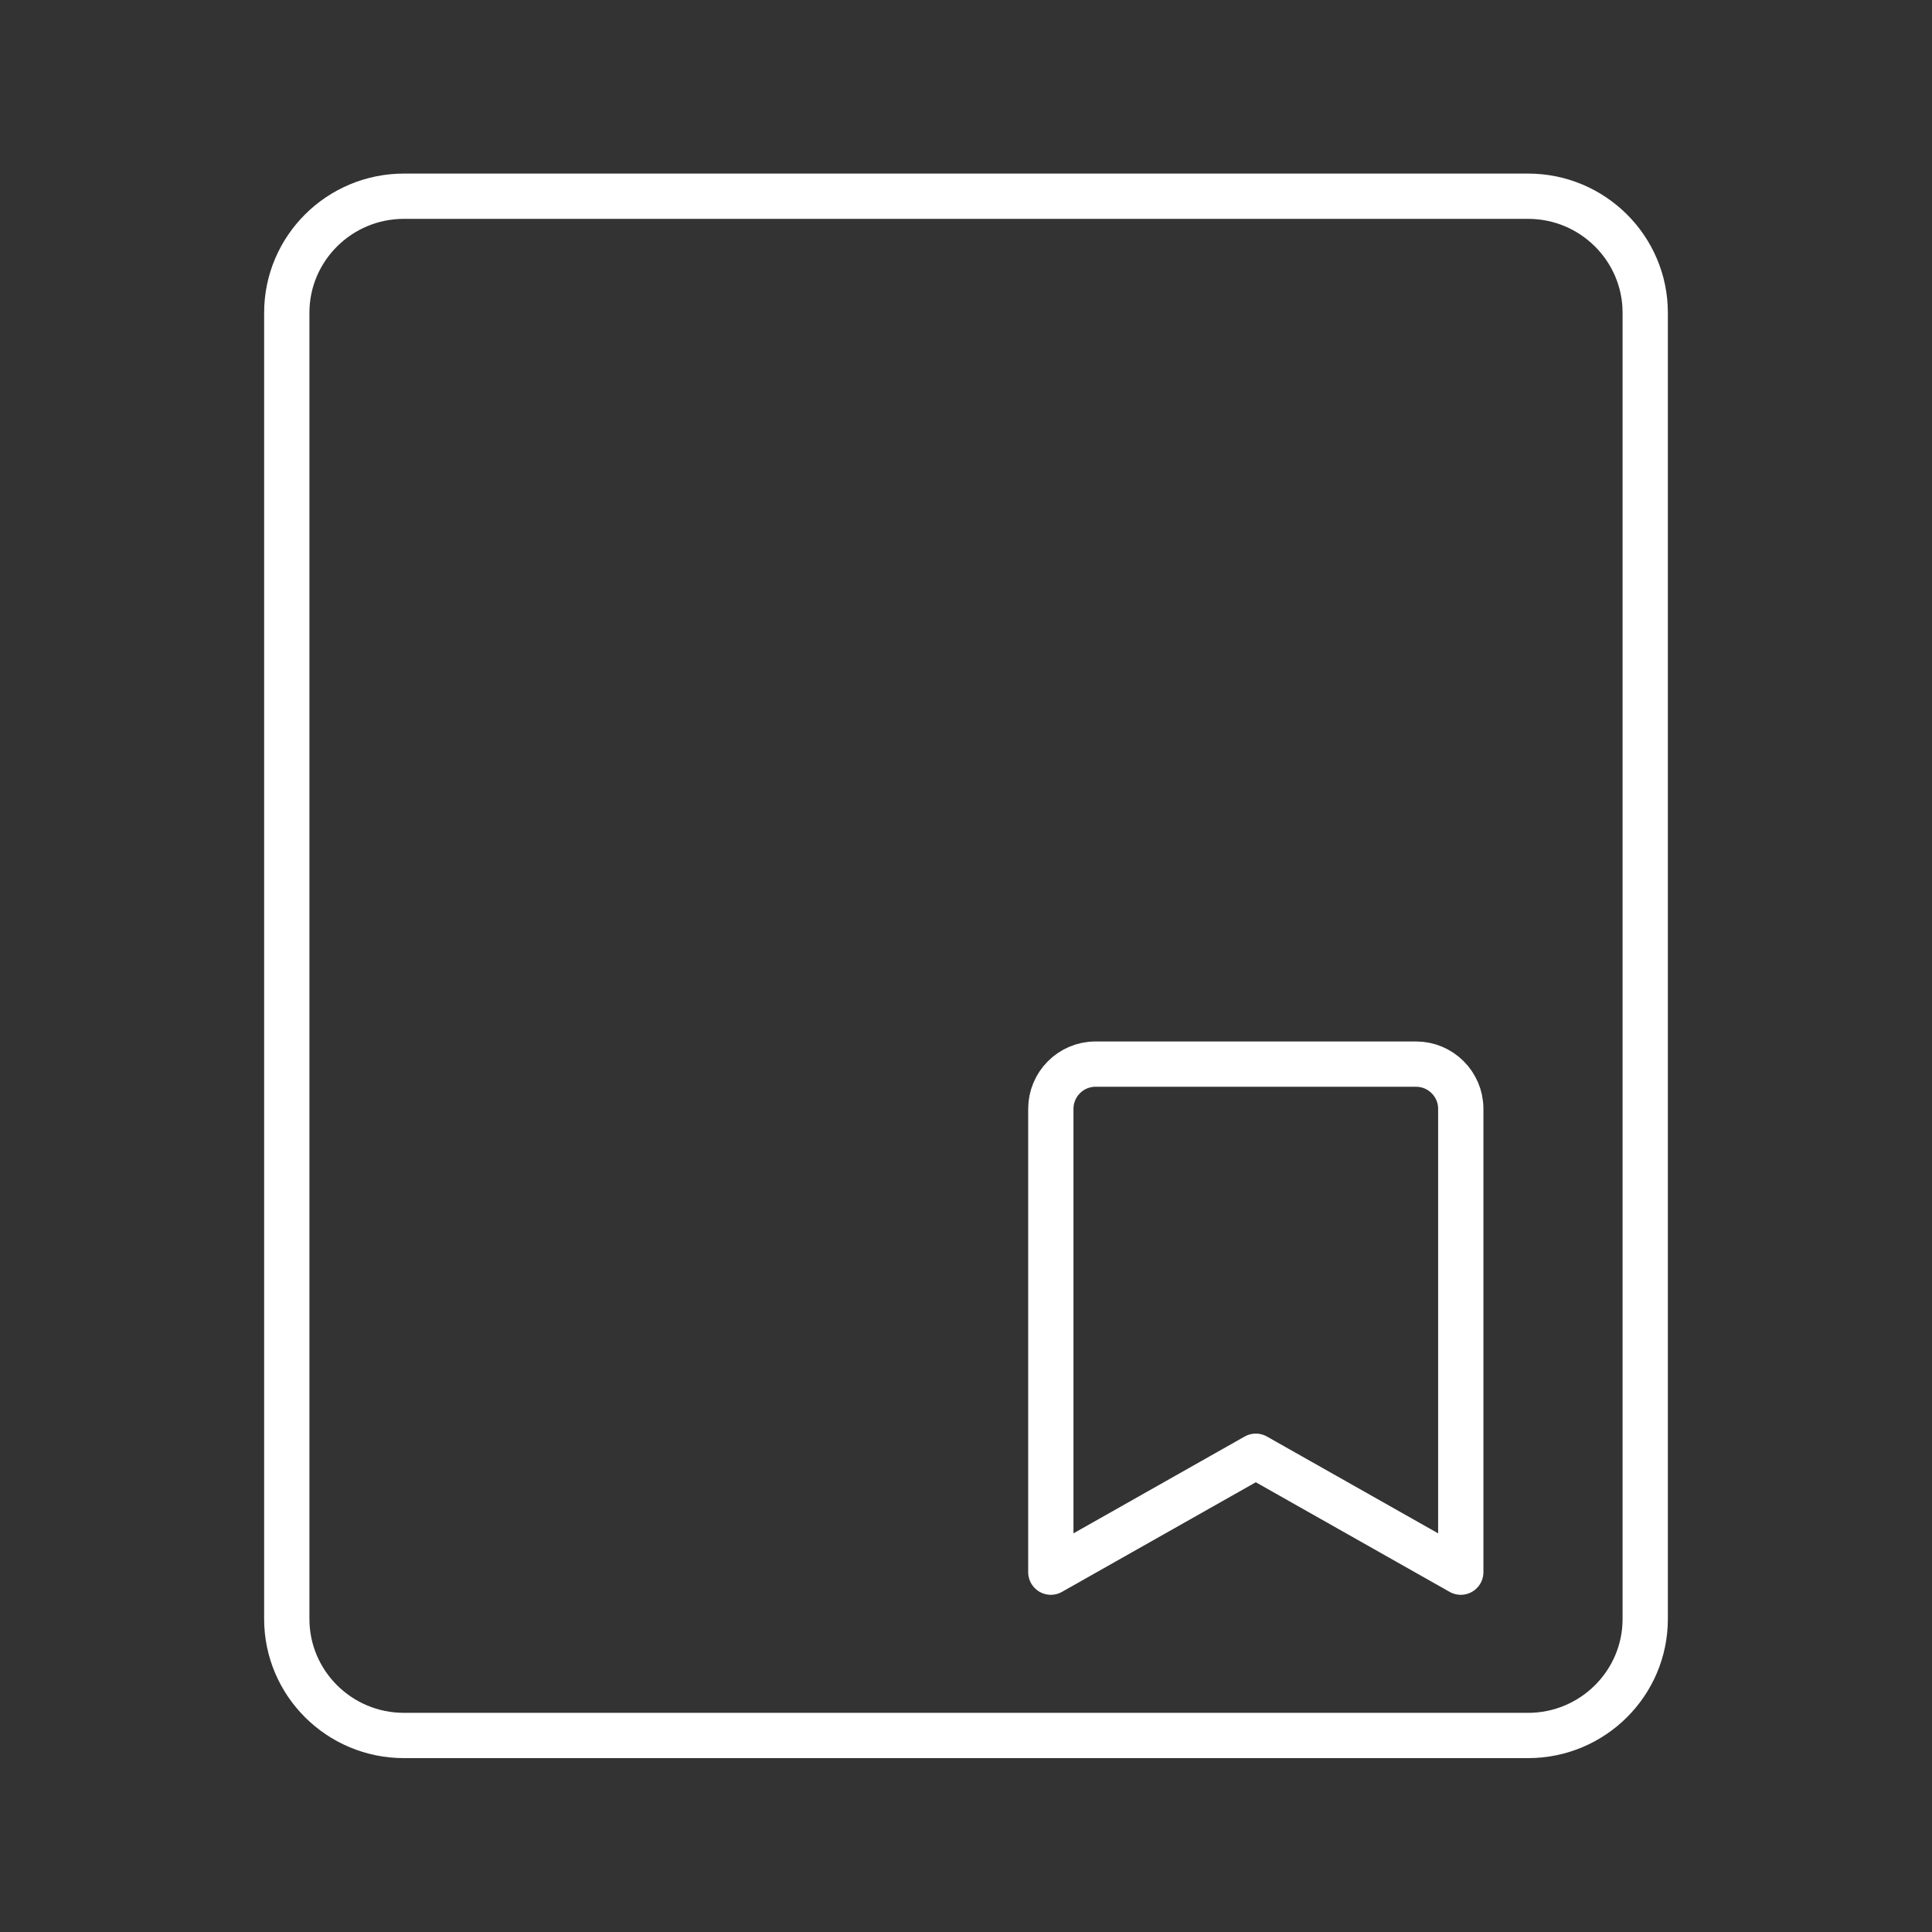
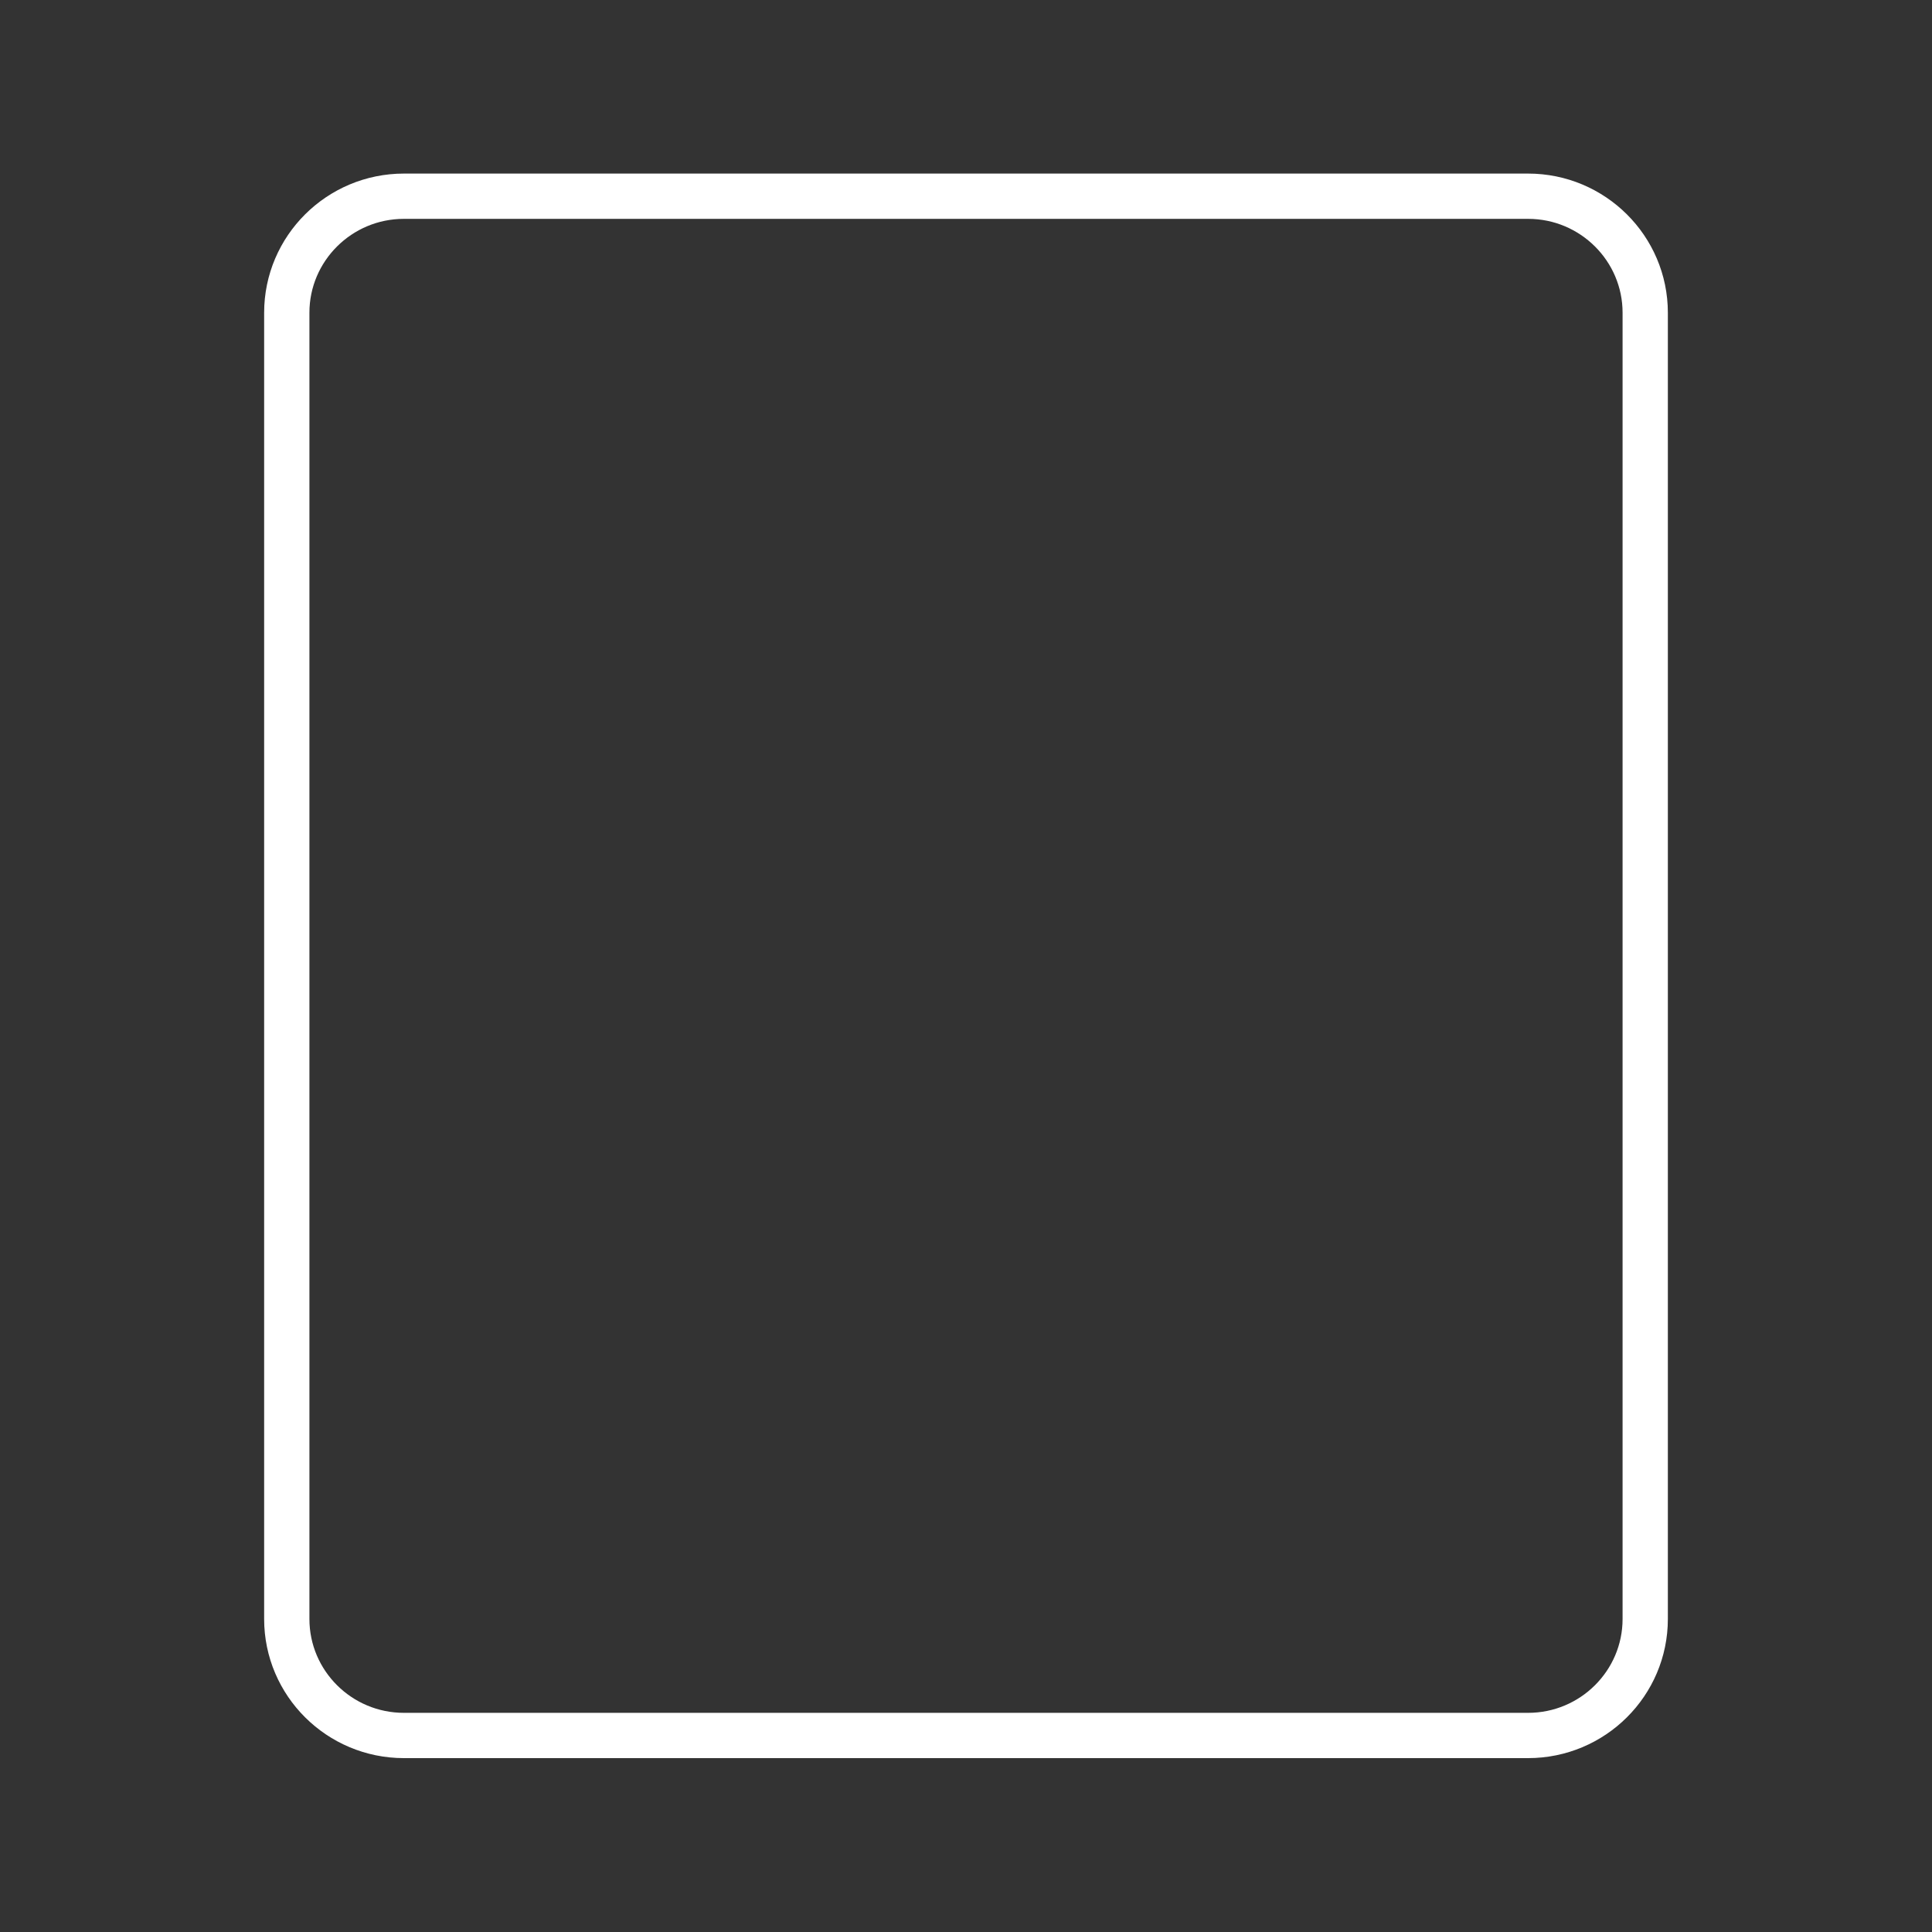
<svg xmlns="http://www.w3.org/2000/svg" id="Icon" width="64" height="64" viewBox="0 0 64 64">
  <rect x="0" y="0" width="64" height="64" fill="#333333" stroke="none" />
  <path d="M9.5,10.36c0-2.13,1.74-3.86,3.88-3.86h37.24c2.14,0,3.88,1.73,3.88,3.86v43.27c0,2.13-1.74,3.86-3.88,3.86H13.38c-2.14,0-3.88-1.73-3.88-3.86V10.36Z" fill="none" stroke="#fff" stroke-width="1.5" />
-   <path d="M48.39,52.08l-6.79-3.84-6.79,3.84v-15.35c0-.81.66-1.48,1.48-1.48h10.62c.81,0,1.48.66,1.48,1.48v15.35Z" fill="none" stroke="#fff" stroke-linecap="round" stroke-linejoin="round" stroke-width="1.5" />
</svg>